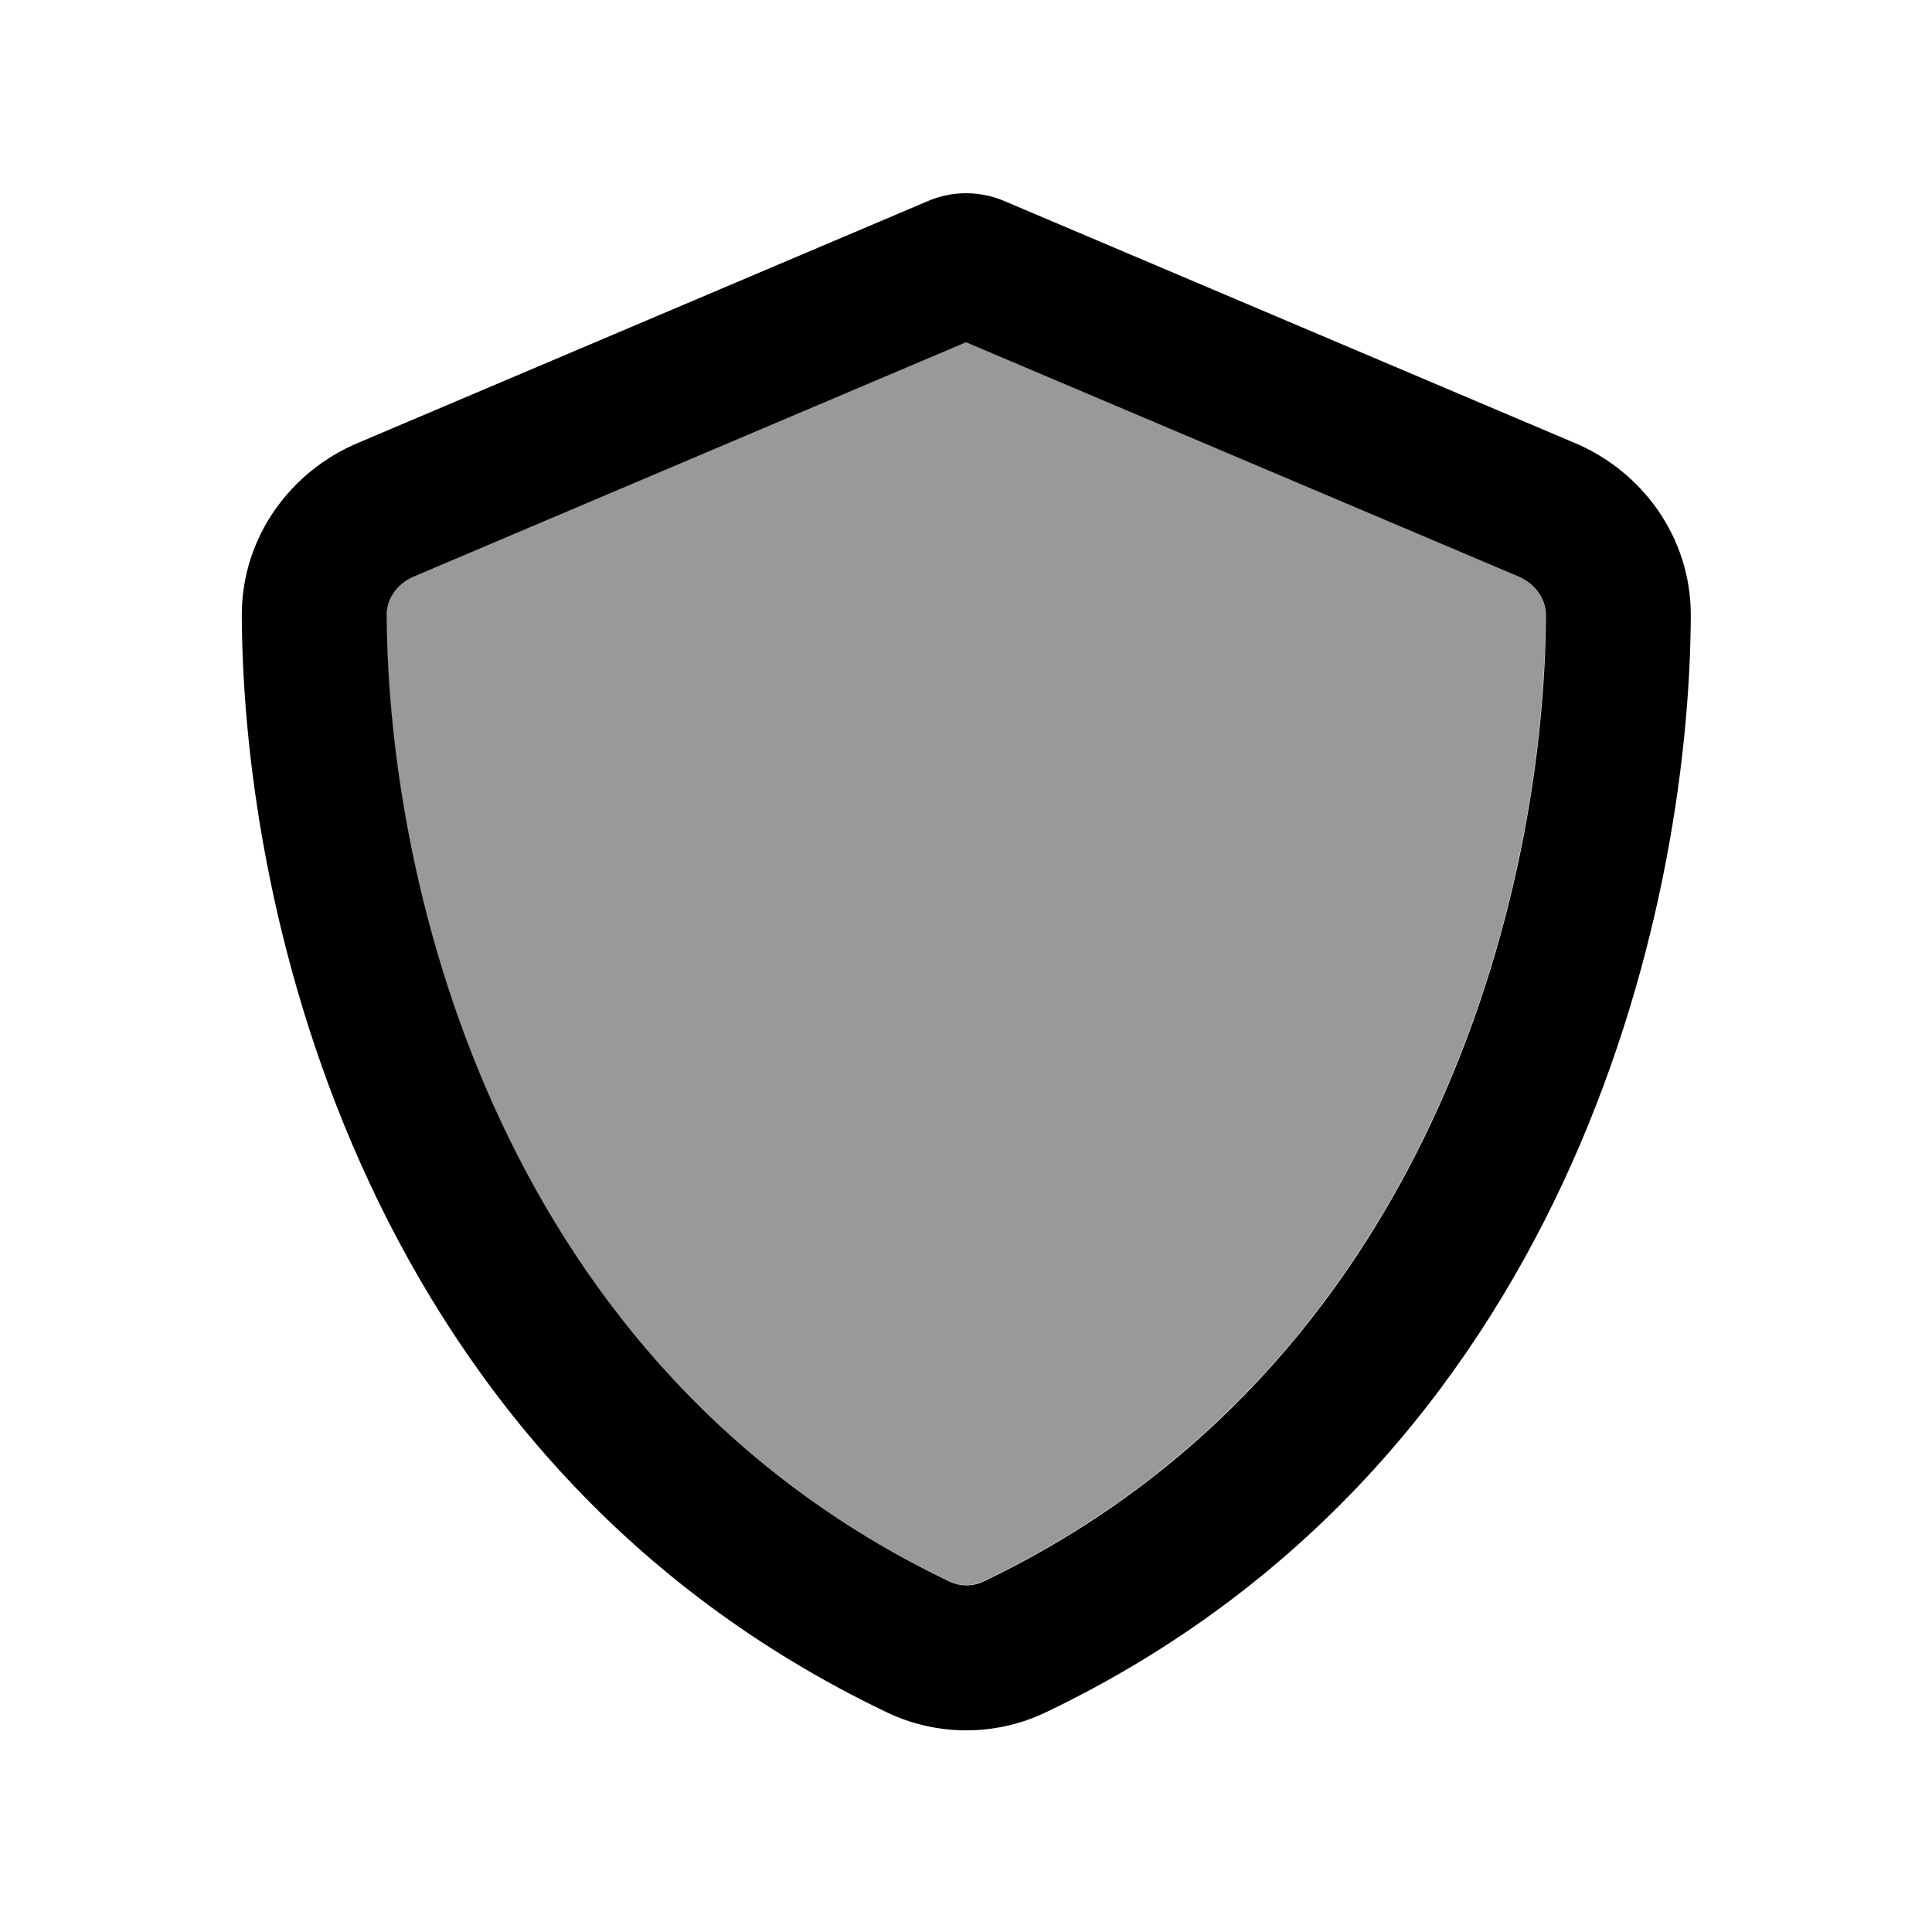
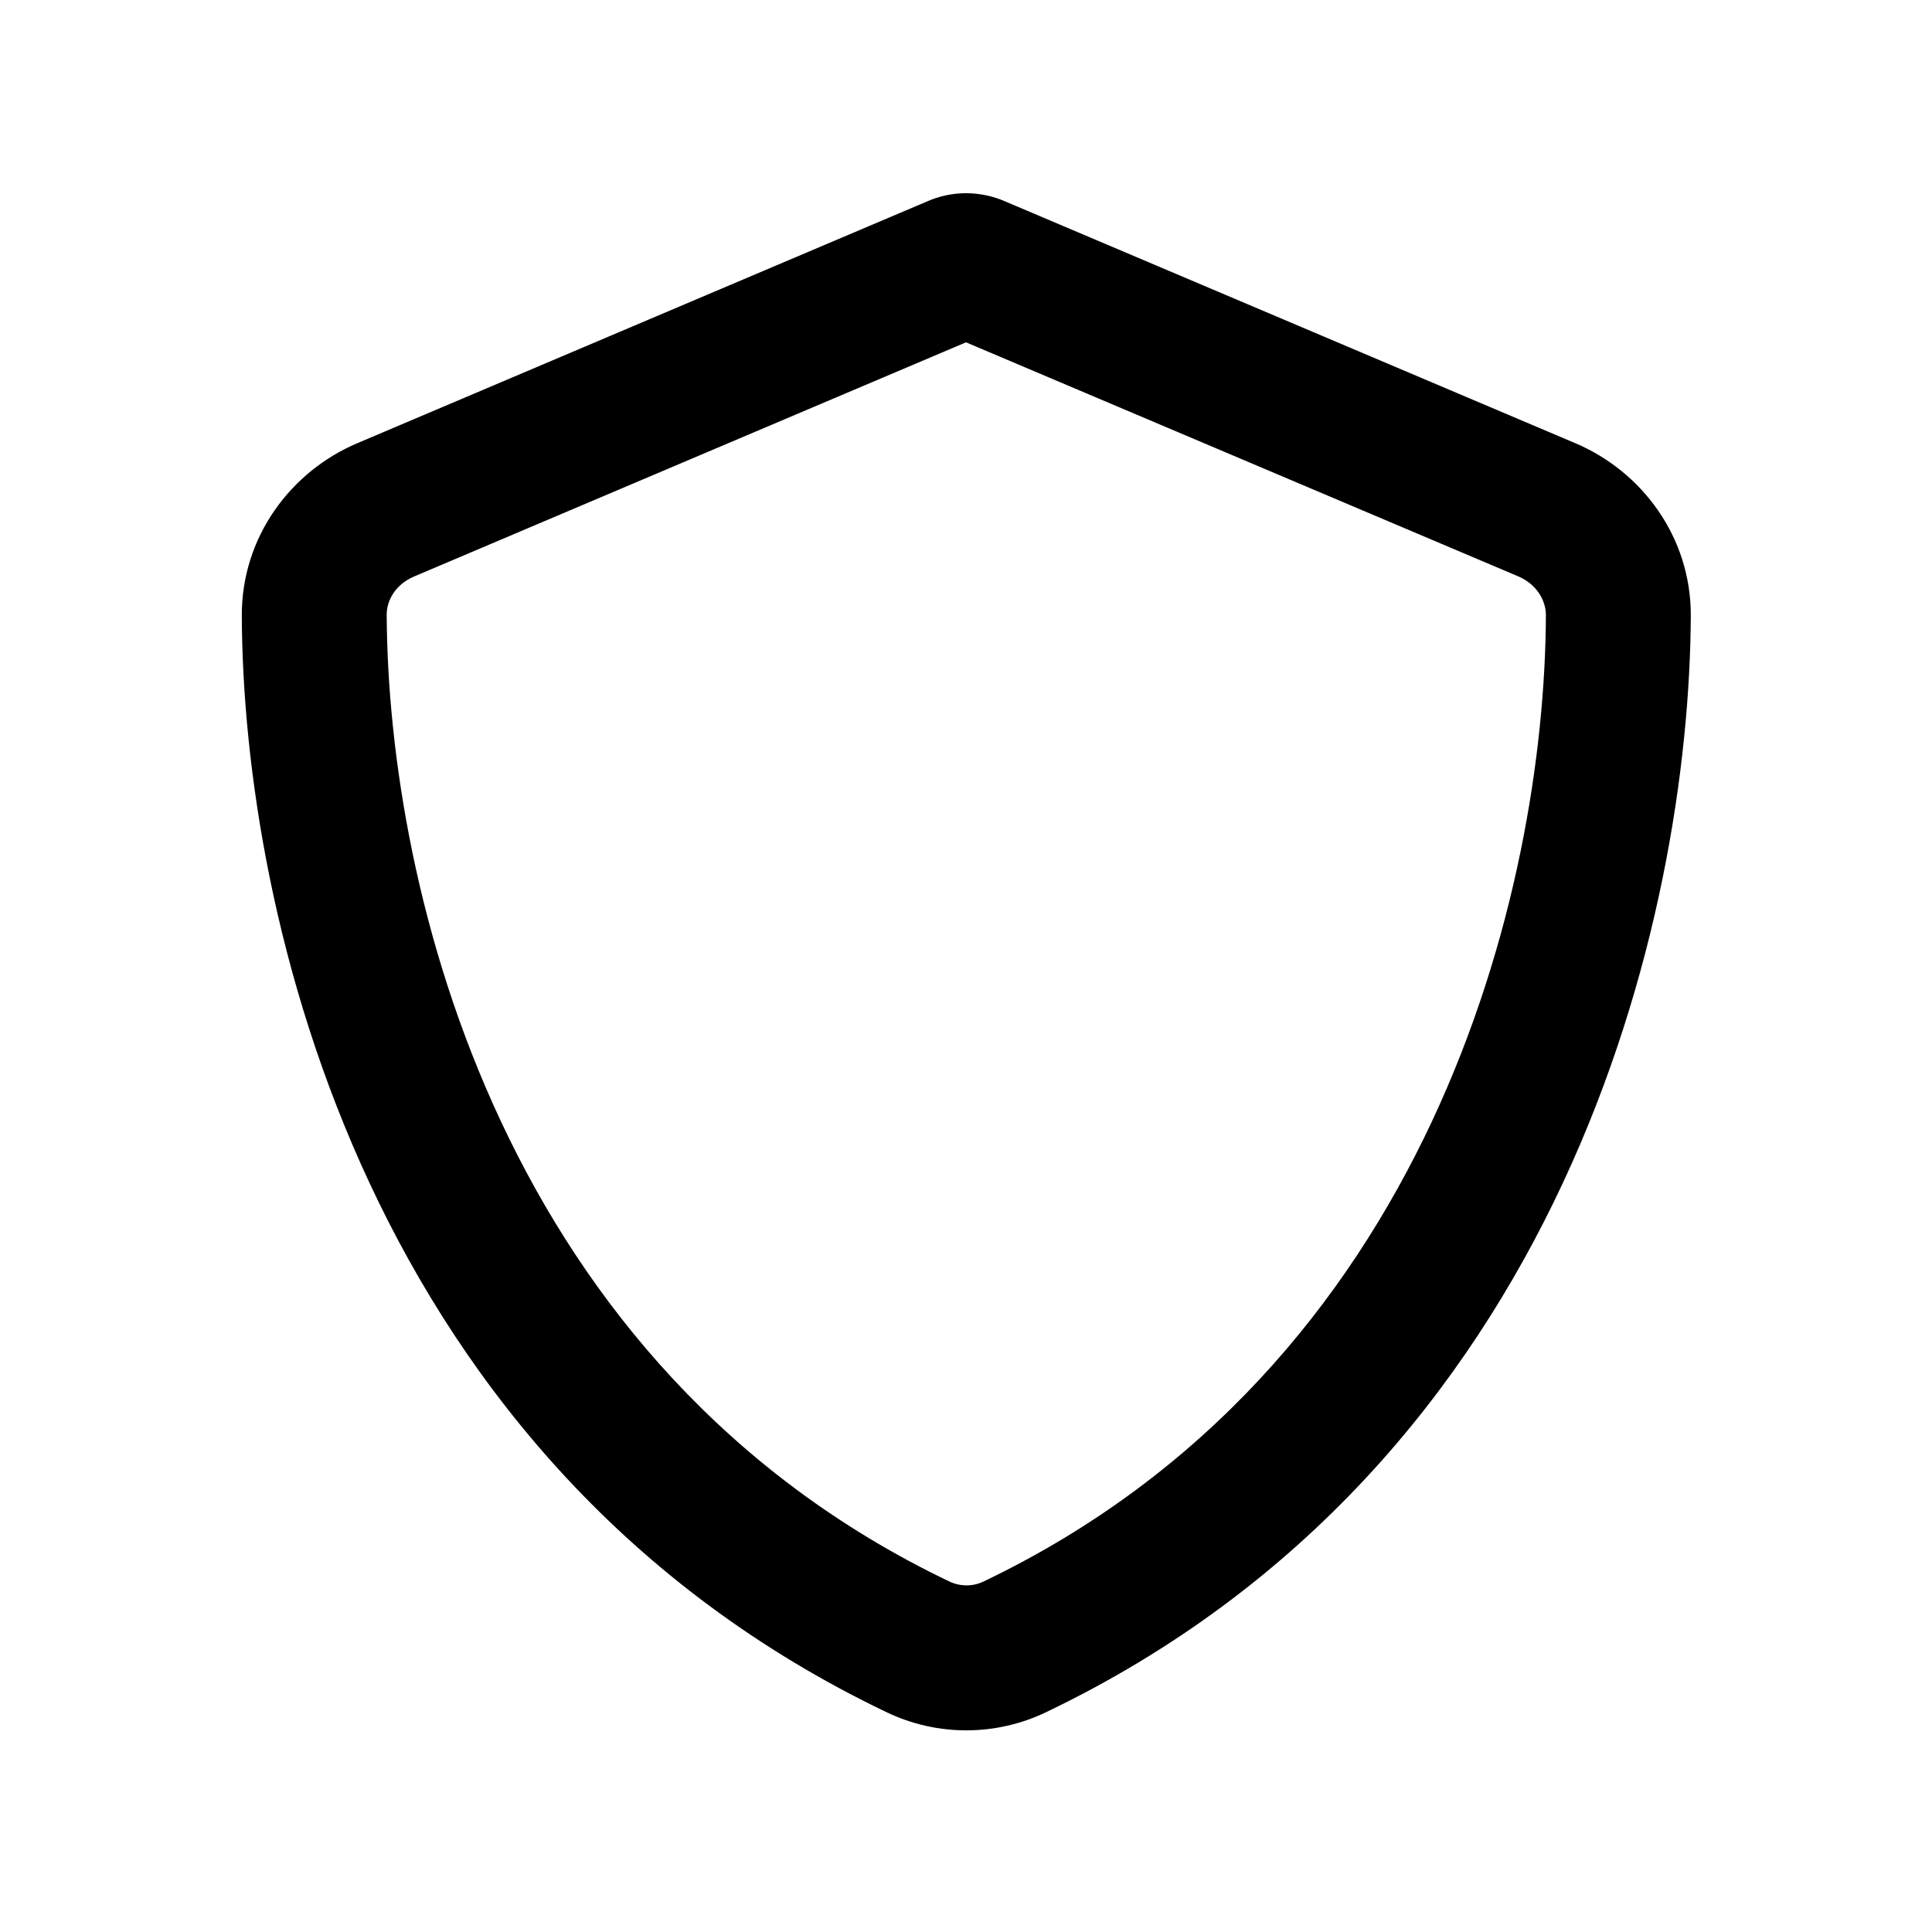
<svg xmlns="http://www.w3.org/2000/svg" viewBox="0 0 640 640">
-   <path opacity=".4" fill="currentColor" d="M128 203.7C128.5 295.1 166.4 453 314.4 523.8C318 525.5 322.2 525.5 325.7 523.8C473.7 453 511.6 295.1 512 203.7C512 198.7 508.9 193.5 503 190.9L320 113.4L137.1 191C131.2 193.5 128 198.8 128.1 203.8z" />
  <path fill="currentColor" d="M320 113.4L137.1 191C131.2 193.5 128 198.8 128.1 203.8C128.6 295.2 166.5 453.1 314.5 523.9C318.1 525.6 322.3 525.6 325.8 523.9C473.8 453.1 511.7 295.2 512.1 203.8C512.1 198.8 509 193.6 503.1 191L320 113.4zM333.4 66.9L521.8 146.8C543.8 156.1 560.2 177.8 560.1 204C559.6 303.2 518.8 484.7 346.5 567.2C329.8 575.2 310.4 575.2 293.7 567.2C121.3 484.7 80.5 303.2 80.1 204C80 177.8 96.4 156.1 118.4 146.8L306.7 66.9C310.9 65 315.4 64 320 64C324.6 64 329.2 65 333.4 66.9z" />
</svg>